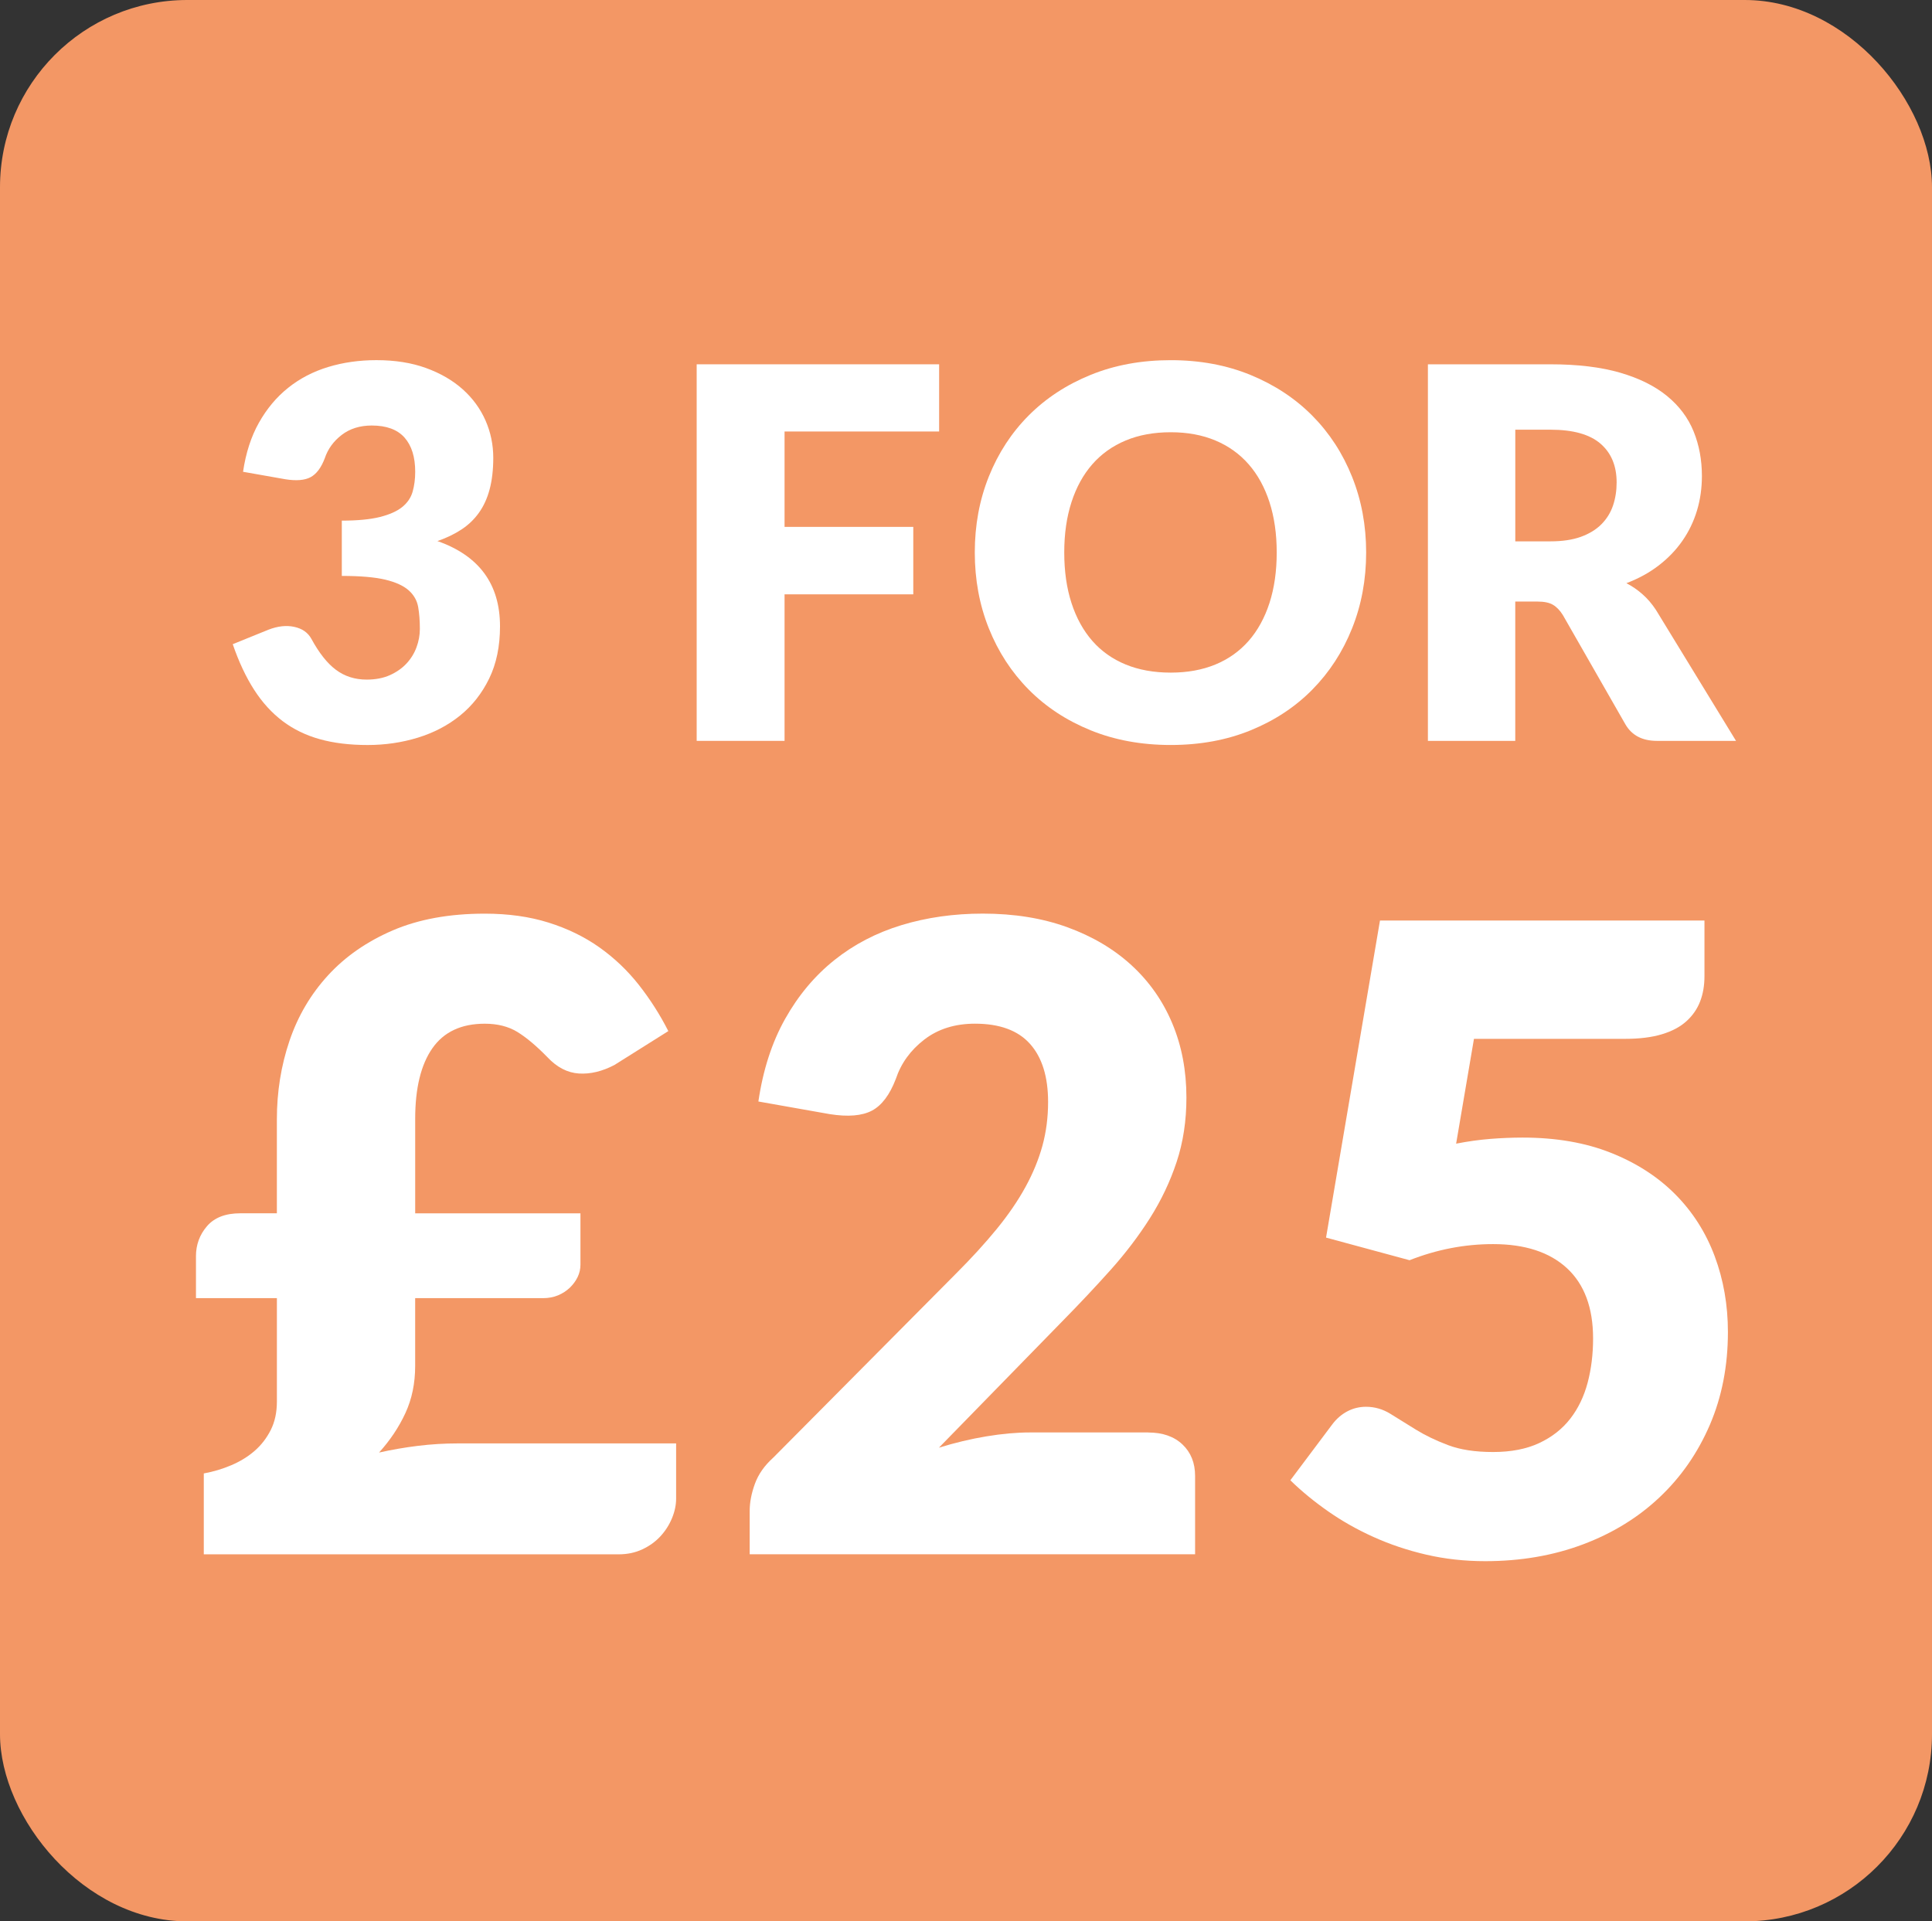
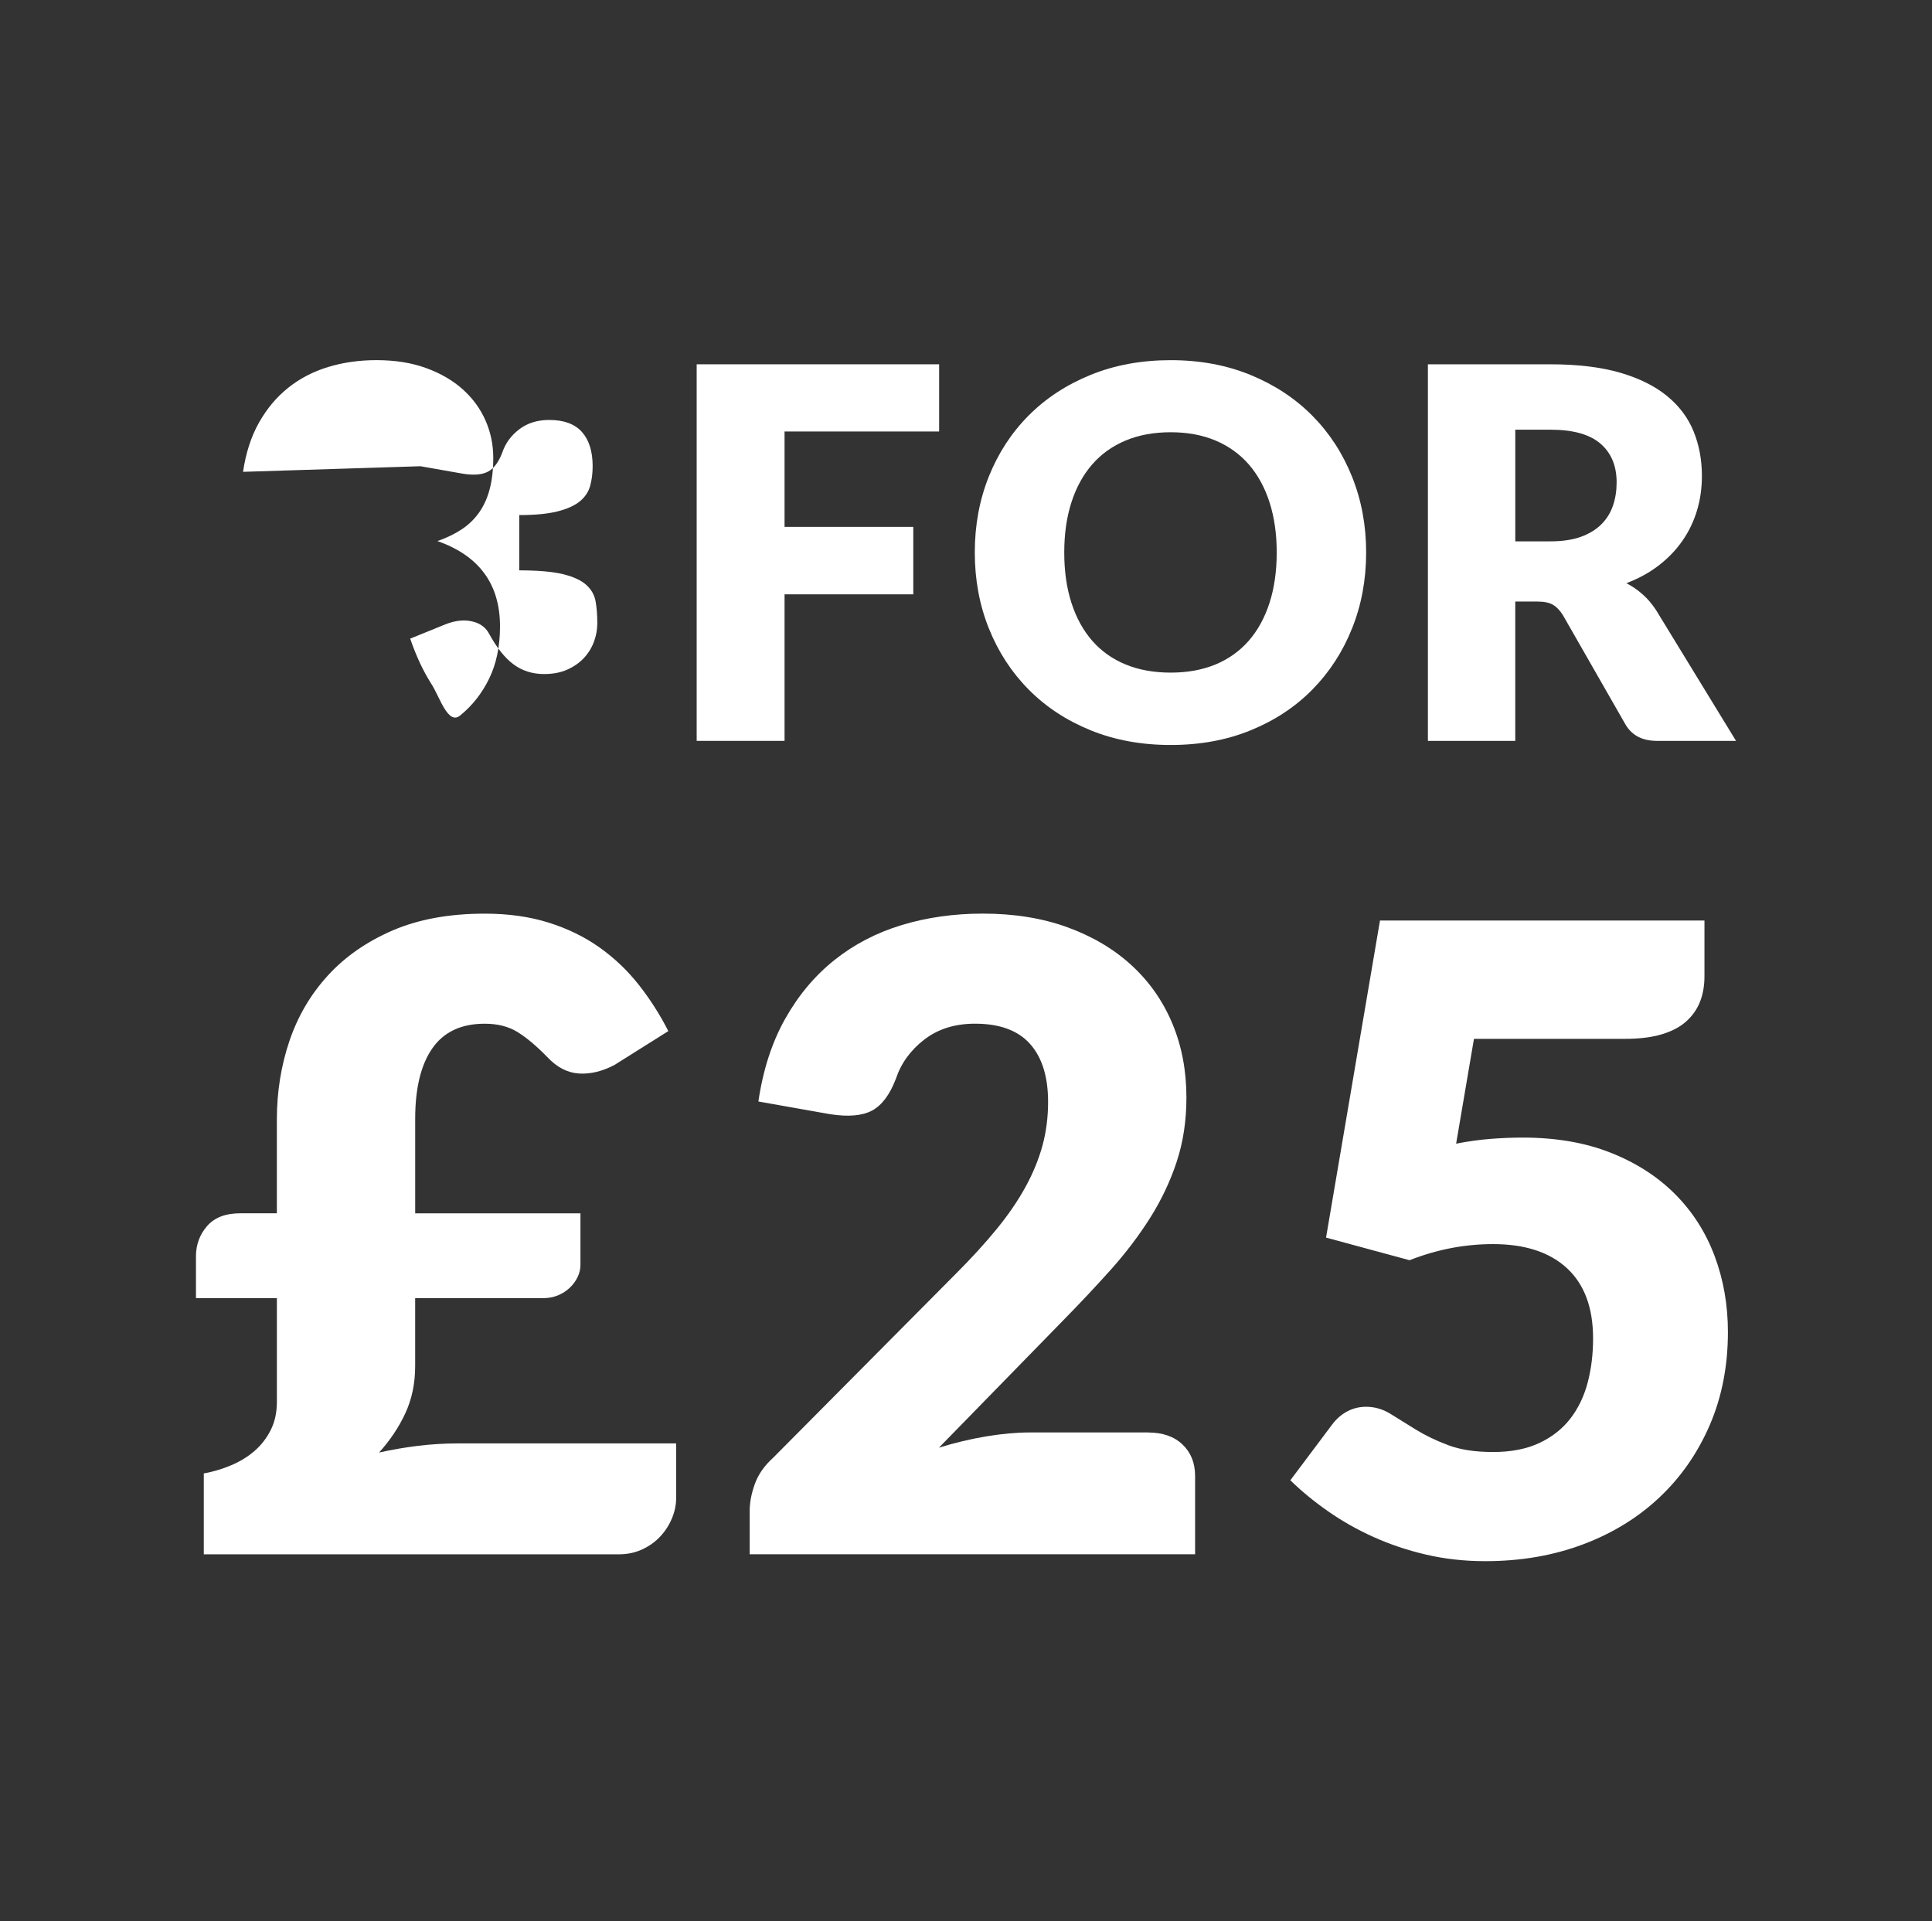
<svg xmlns="http://www.w3.org/2000/svg" id="Layer_3" version="1.1" viewBox="0 0 85.502 85.039">
  <rect x="0" y="0" width="85.502" height="85.039" fill="#333333" stroke="none" />
-   <rect width="85.502" height="85.039" rx="8.288" ry="8.288" fill="#f39765" />
  <g>
-     <path d="M10.756,20.883c.122-.831.356-1.557.703-2.174.348-.618.778-1.133,1.293-1.544.515-.412,1.104-.719,1.768-.921.663-.202,1.376-.304,2.139-.304.824,0,1.556.116,2.196.349.641.233,1.183.548,1.625.944s.777.856,1.007,1.378c.229.522.343,1.074.343,1.653,0,.526-.054.989-.16,1.39s-.265.748-.475,1.041c-.21.294-.469.542-.778.744-.309.202-.661.371-1.058.509,1.846.648,2.769,1.906,2.769,3.775,0,.885-.16,1.654-.48,2.311s-.75,1.201-1.287,1.636c-.538.435-1.161.761-1.87.979-.71.217-1.449.325-2.22.325-.793,0-1.499-.085-2.116-.257-.618-.172-1.167-.438-1.647-.801s-.901-.825-1.264-1.39-.677-1.236-.944-2.014l1.579-.641c.412-.16.793-.202,1.144-.126s.603.252.755.526c.344.633.708,1.093,1.093,1.378.385.286.837.43,1.355.43.396,0,.742-.067,1.035-.2.294-.134.538-.305.732-.515s.341-.448.44-.716c.099-.267.148-.537.148-.812,0-.358-.024-.681-.074-.967s-.188-.532-.417-.738c-.229-.205-.574-.363-1.036-.475-.461-.11-1.104-.166-1.927-.166v-2.447c.693,0,1.254-.054,1.682-.16.427-.107.757-.254.989-.44.232-.188.387-.414.463-.681.076-.268.114-.561.114-.881,0-.656-.158-1.161-.475-1.517-.316-.354-.799-.531-1.447-.531-.525,0-.97.139-1.332.417-.362.279-.612.624-.749,1.035-.16.42-.37.698-.63.836-.259.137-.629.167-1.109.091l-1.876-.331Z" fill="#fff" />
+     <path d="M10.756,20.883c.122-.831.356-1.557.703-2.174.348-.618.778-1.133,1.293-1.544.515-.412,1.104-.719,1.768-.921.663-.202,1.376-.304,2.139-.304.824,0,1.556.116,2.196.349.641.233,1.183.548,1.625.944s.777.856,1.007,1.378c.229.522.343,1.074.343,1.653,0,.526-.054.989-.16,1.39s-.265.748-.475,1.041c-.21.294-.469.542-.778.744-.309.202-.661.371-1.058.509,1.846.648,2.769,1.906,2.769,3.775,0,.885-.16,1.654-.48,2.311s-.75,1.201-1.287,1.636s-.901-.825-1.264-1.39-.677-1.236-.944-2.014l1.579-.641c.412-.16.793-.202,1.144-.126s.603.252.755.526c.344.633.708,1.093,1.093,1.378.385.286.837.43,1.355.43.396,0,.742-.067,1.035-.2.294-.134.538-.305.732-.515s.341-.448.44-.716c.099-.267.148-.537.148-.812,0-.358-.024-.681-.074-.967s-.188-.532-.417-.738c-.229-.205-.574-.363-1.036-.475-.461-.11-1.104-.166-1.927-.166v-2.447c.693,0,1.254-.054,1.682-.16.427-.107.757-.254.989-.44.232-.188.387-.414.463-.681.076-.268.114-.561.114-.881,0-.656-.158-1.161-.475-1.517-.316-.354-.799-.531-1.447-.531-.525,0-.97.139-1.332.417-.362.279-.612.624-.749,1.035-.16.42-.37.698-.63.836-.259.137-.629.167-1.109.091l-1.876-.331Z" fill="#fff" />
    <path d="M34.721,19.098v4.222h5.697v2.985h-5.697v6.486h-3.889v-16.667h10.73v2.974h-6.842Z" fill="#fff" />
    <path d="M60.46,24.451c0,1.205-.208,2.326-.624,3.363-.415,1.038-1.001,1.939-1.756,2.706s-1.664,1.367-2.728,1.802c-1.064.435-2.244.651-3.541.651s-2.479-.217-3.546-.651c-1.068-.435-1.981-1.035-2.74-1.802s-1.346-1.668-1.762-2.706c-.416-1.037-.623-2.158-.623-3.363s.207-2.325.623-3.363c.416-1.036,1.003-1.937,1.762-2.699s1.672-1.361,2.74-1.796c1.067-.435,2.249-.652,3.546-.652s2.477.22,3.541.658c1.063.438,1.973,1.039,2.728,1.802s1.341,1.662,1.756,2.699c.416,1.037.624,2.154.624,3.352ZM56.502,24.451c0-.823-.107-1.564-.32-2.225-.214-.659-.521-1.219-.921-1.676-.4-.458-.891-.809-1.47-1.053-.58-.244-1.24-.366-1.979-.366-.747,0-1.413.122-1.996.366-.584.244-1.075.595-1.476,1.053-.4.457-.708,1.017-.921,1.676-.214.66-.32,1.401-.32,2.225,0,.832.106,1.577.32,2.237.213.659.521,1.218.921,1.676.4.457.892.806,1.476,1.046.583.24,1.249.36,1.996.36.739,0,1.399-.12,1.979-.36.579-.24,1.069-.589,1.47-1.046.4-.458.707-1.017.921-1.676.213-.66.32-1.405.32-2.237Z" fill="#fff" />
    <path d="M76.83,32.791h-3.501c-.647,0-1.113-.244-1.396-.732l-2.769-4.839c-.129-.206-.274-.356-.435-.451-.16-.096-.389-.144-.687-.144h-.983v6.166h-3.866v-16.667h5.422c1.205,0,2.232.124,3.083.371.851.248,1.545.594,2.082,1.035.538.442.929.965,1.173,1.567s.366,1.259.366,1.968c0,.542-.073,1.053-.218,1.533s-.358.925-.641,1.332c-.282.408-.631.772-1.047,1.093-.415.32-.894.584-1.436.789.252.13.488.292.709.486.222.194.42.426.596.692l3.546,5.8ZM68.616,23.96c.526,0,.975-.067,1.345-.2.369-.134.673-.318.909-.555s.408-.514.515-.83.16-.657.16-1.023c0-.732-.238-1.305-.715-1.716-.477-.412-1.215-.618-2.214-.618h-1.556v4.942h1.556Z" fill="#fff" />
    <path d="M8.672,55.605c0-.513.164-.959.491-1.338.327-.378.818-.567,1.473-.567h1.617v-4.158c0-1.219.186-2.377.558-3.475.372-1.097.94-2.062,1.704-2.896.763-.834,1.72-1.499,2.868-1.993,1.148-.493,2.505-.74,4.071-.74,1.039,0,1.979.131,2.82.395.84.263,1.591.629,2.252,1.097.661.469,1.241,1.021,1.742,1.655.5.636.937,1.319,1.309,2.051l-2.387,1.501c-.539.282-1.062.408-1.569.376s-.972-.272-1.396-.723c-.487-.5-.931-.872-1.328-1.116-.397-.243-.879-.365-1.443-.365-1.04,0-1.812.362-2.319,1.087-.508.726-.761,1.769-.761,3.128v4.178h7.314v2.271c0,.192-.041.375-.125.549-.083.173-.199.33-.346.472-.148.141-.321.253-.521.337-.199.083-.42.125-.664.125h-5.659v3.003c0,.77-.145,1.466-.434,2.089-.288.622-.677,1.203-1.164,1.741.577-.128,1.155-.228,1.732-.298s1.161-.106,1.752-.106h9.663v2.445c0,.282-.061.571-.183.866s-.292.562-.511.799c-.218.237-.484.43-.799.577-.314.148-.664.222-1.049.222H9.019v-3.58c.424-.077.831-.199,1.223-.366.391-.167.734-.378,1.029-.635s.532-.565.713-.925c.18-.358.27-.776.27-1.251v-4.581h-3.581v-1.849Z" fill="#fff" />
    <path d="M50.81,63.402c.642,0,1.148.176,1.521.529.372.353.559.818.559,1.396v3.465h-19.712v-1.925c0-.372.077-.771.23-1.193.154-.424.424-.809.809-1.155l8.085-8.143c.693-.693,1.296-1.354,1.81-1.982.513-.629.937-1.248,1.271-1.858.334-.609.584-1.219.751-1.828.166-.609.25-1.255.25-1.935,0-1.117-.267-1.974-.799-2.57s-1.345-.895-2.436-.895c-.885,0-1.633.234-2.242.702-.609.469-1.03,1.049-1.261,1.742-.27.706-.623,1.174-1.059,1.405-.437.23-1.059.282-1.867.154l-3.157-.559c.205-1.398.6-2.618,1.184-3.657.584-1.04,1.31-1.906,2.176-2.599.866-.693,1.857-1.21,2.974-1.55s2.316-.51,3.6-.51c1.386,0,2.634.201,3.744.605s2.057.966,2.84,1.685c.782.719,1.383,1.575,1.8,2.57.417.994.625,2.088.625,3.282,0,1.026-.144,1.976-.433,2.849s-.684,1.703-1.184,2.493c-.501.789-1.082,1.553-1.742,2.29-.661.738-1.364,1.486-2.108,2.243l-5.486,5.621c.706-.219,1.405-.386,2.099-.501s1.335-.173,1.925-.173h5.236Z" fill="#fff" />
    <path d="M64.438,50.619c.526-.103,1.033-.173,1.521-.212.488-.038.963-.058,1.425-.058,1.476,0,2.778.225,3.907.674,1.13.449,2.079,1.062,2.85,1.838.77.777,1.351,1.688,1.742,2.734.391,1.046.587,2.165.587,3.358,0,1.502-.267,2.872-.799,4.11-.533,1.238-1.273,2.307-2.224,3.205-.949.898-2.082,1.595-3.397,2.088-1.315.494-2.756.741-4.321.741-.911,0-1.781-.096-2.608-.288-.828-.192-1.604-.453-2.329-.78-.726-.327-1.396-.705-2.012-1.136-.616-.43-1.175-.888-1.675-1.376l1.848-2.464c.192-.257.417-.452.674-.587s.532-.202.828-.202c.385,0,.747.105,1.087.317s.713.442,1.117.693c.404.25.876.478,1.415.683.538.206,1.206.309,2.002.309s1.476-.132,2.04-.395c.564-.264,1.023-.623,1.376-1.078.354-.456.609-.988.771-1.598.16-.609.24-1.261.24-1.954,0-1.36-.385-2.396-1.154-3.109-.771-.712-1.861-1.068-3.272-1.068-1.258,0-2.49.238-3.696.713l-3.696-1.001,2.387-14.033h14.36v2.464c0,.411-.063.783-.192,1.116-.128.334-.33.626-.606.876-.275.25-.638.443-1.087.578s-.988.202-1.617.202h-6.699l-.789,4.639Z" fill="#fff" />
  </g>
</svg>